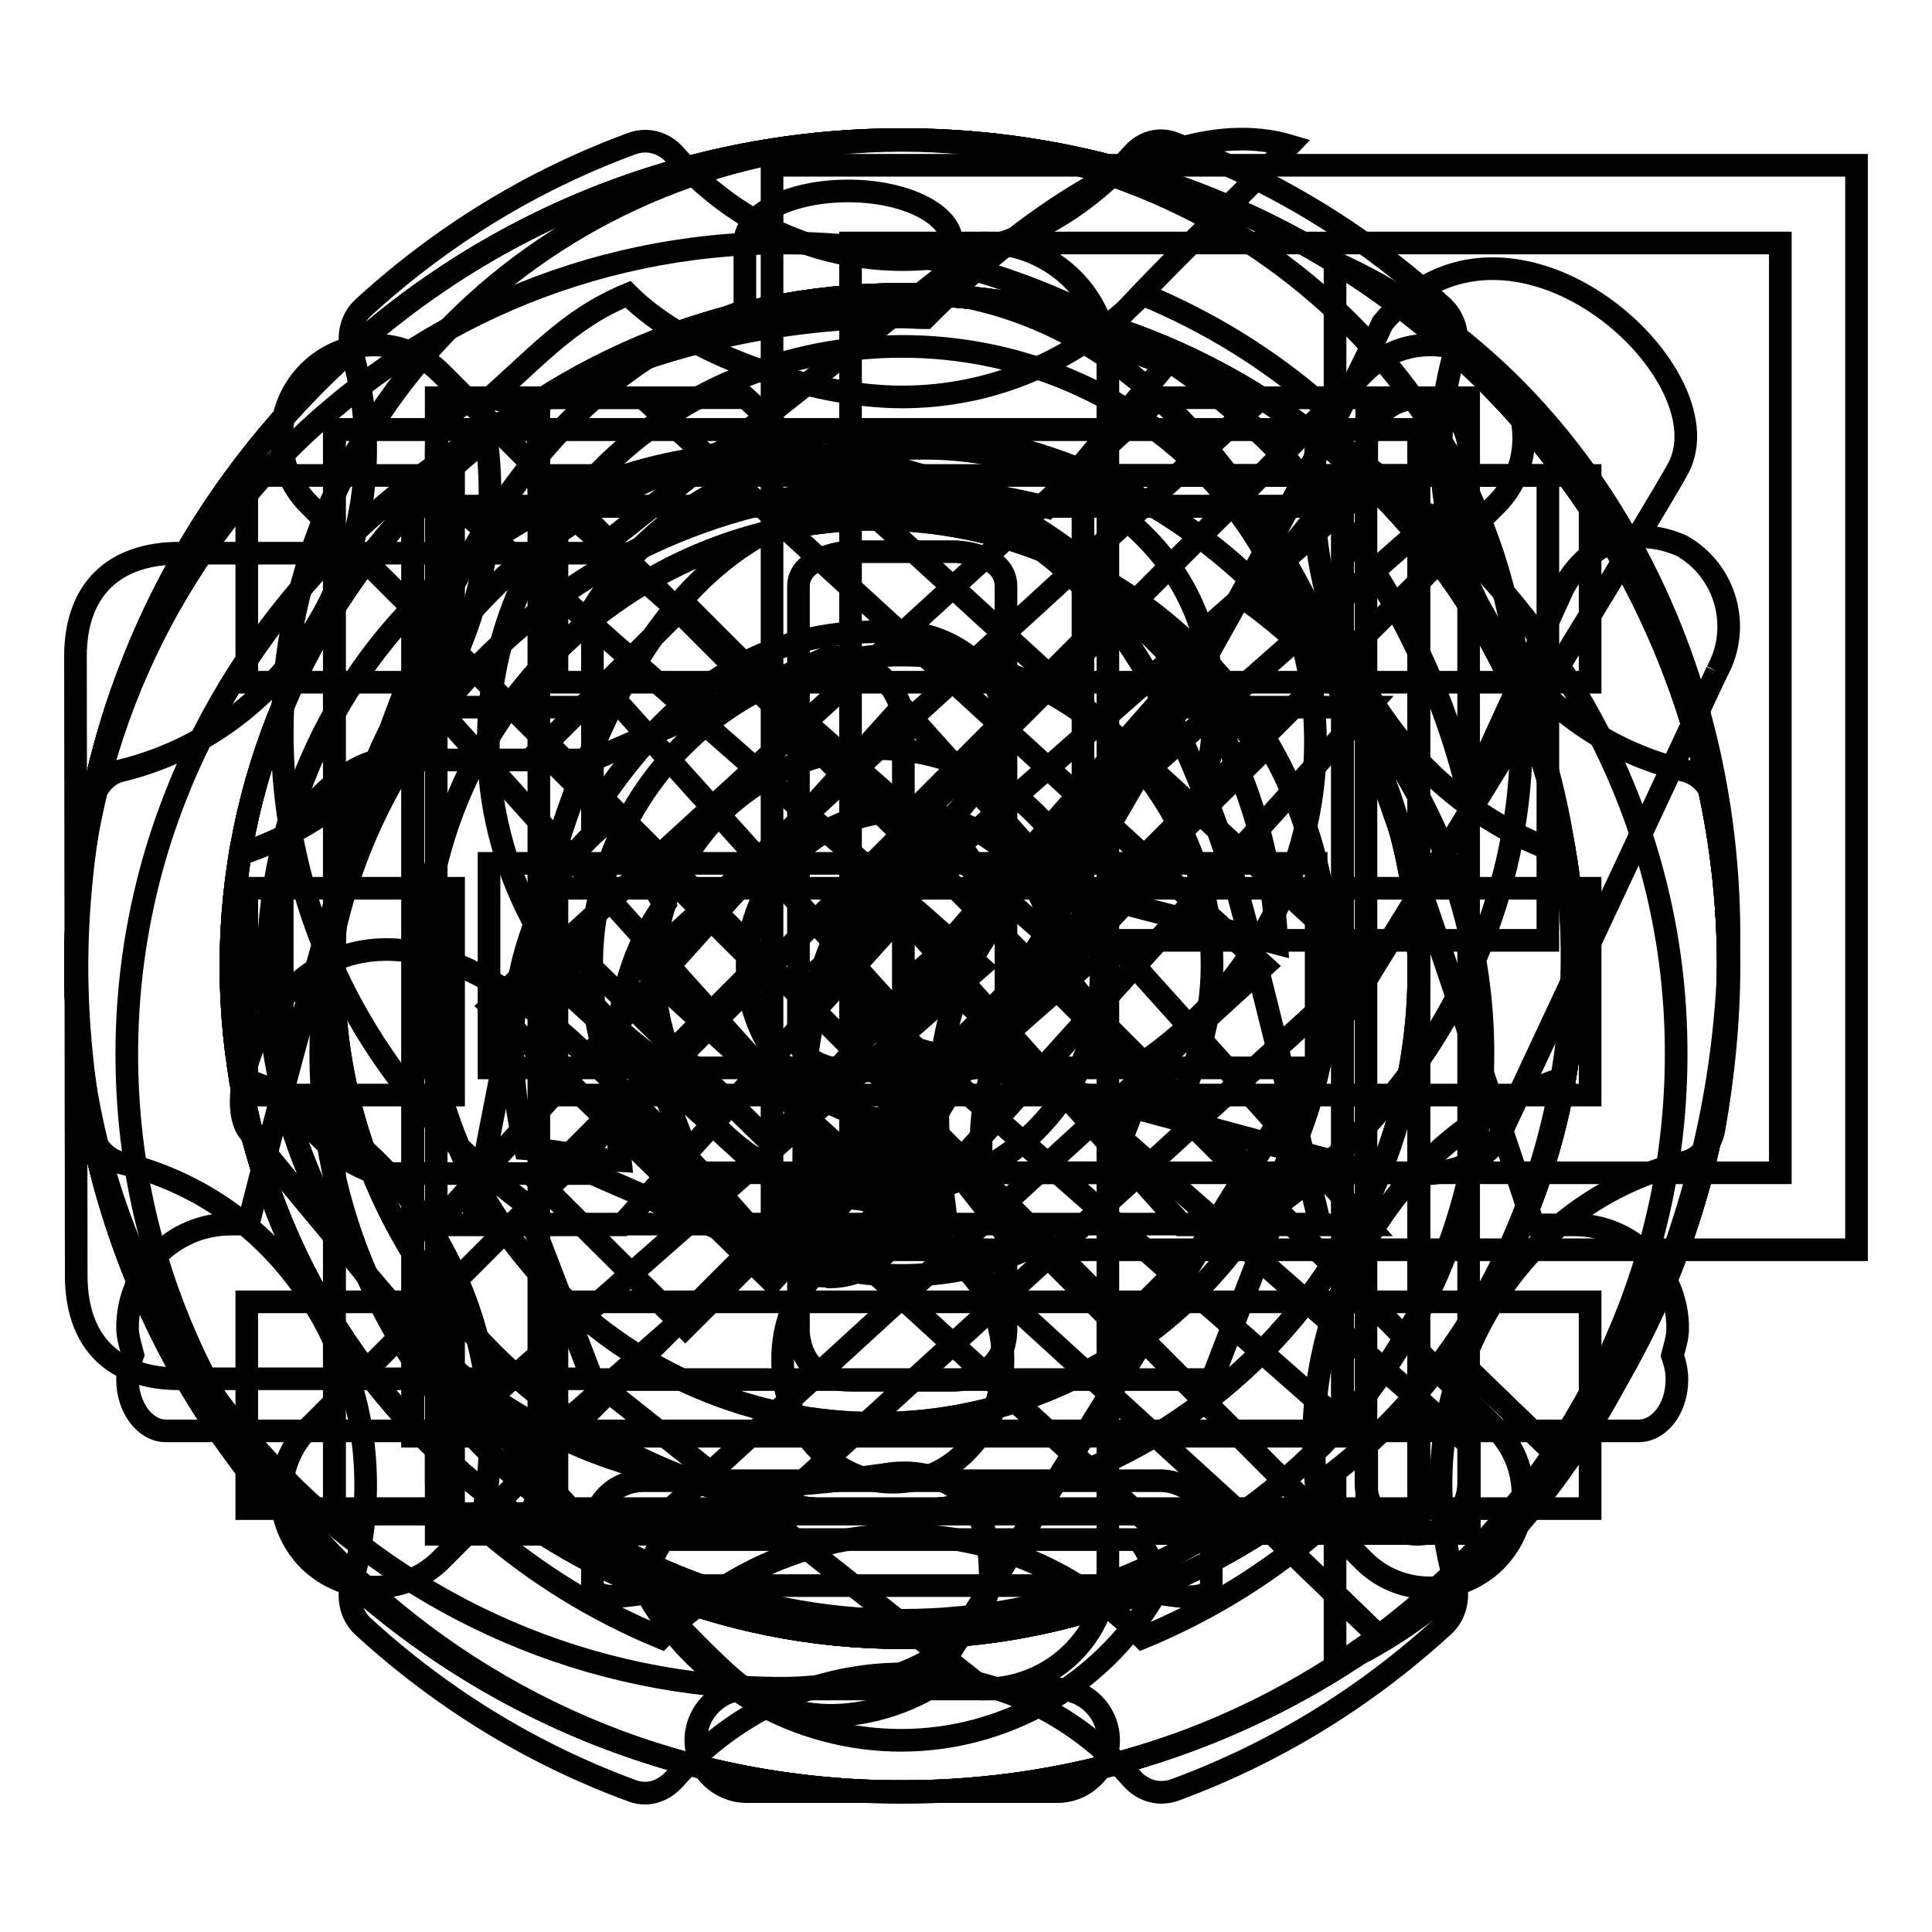
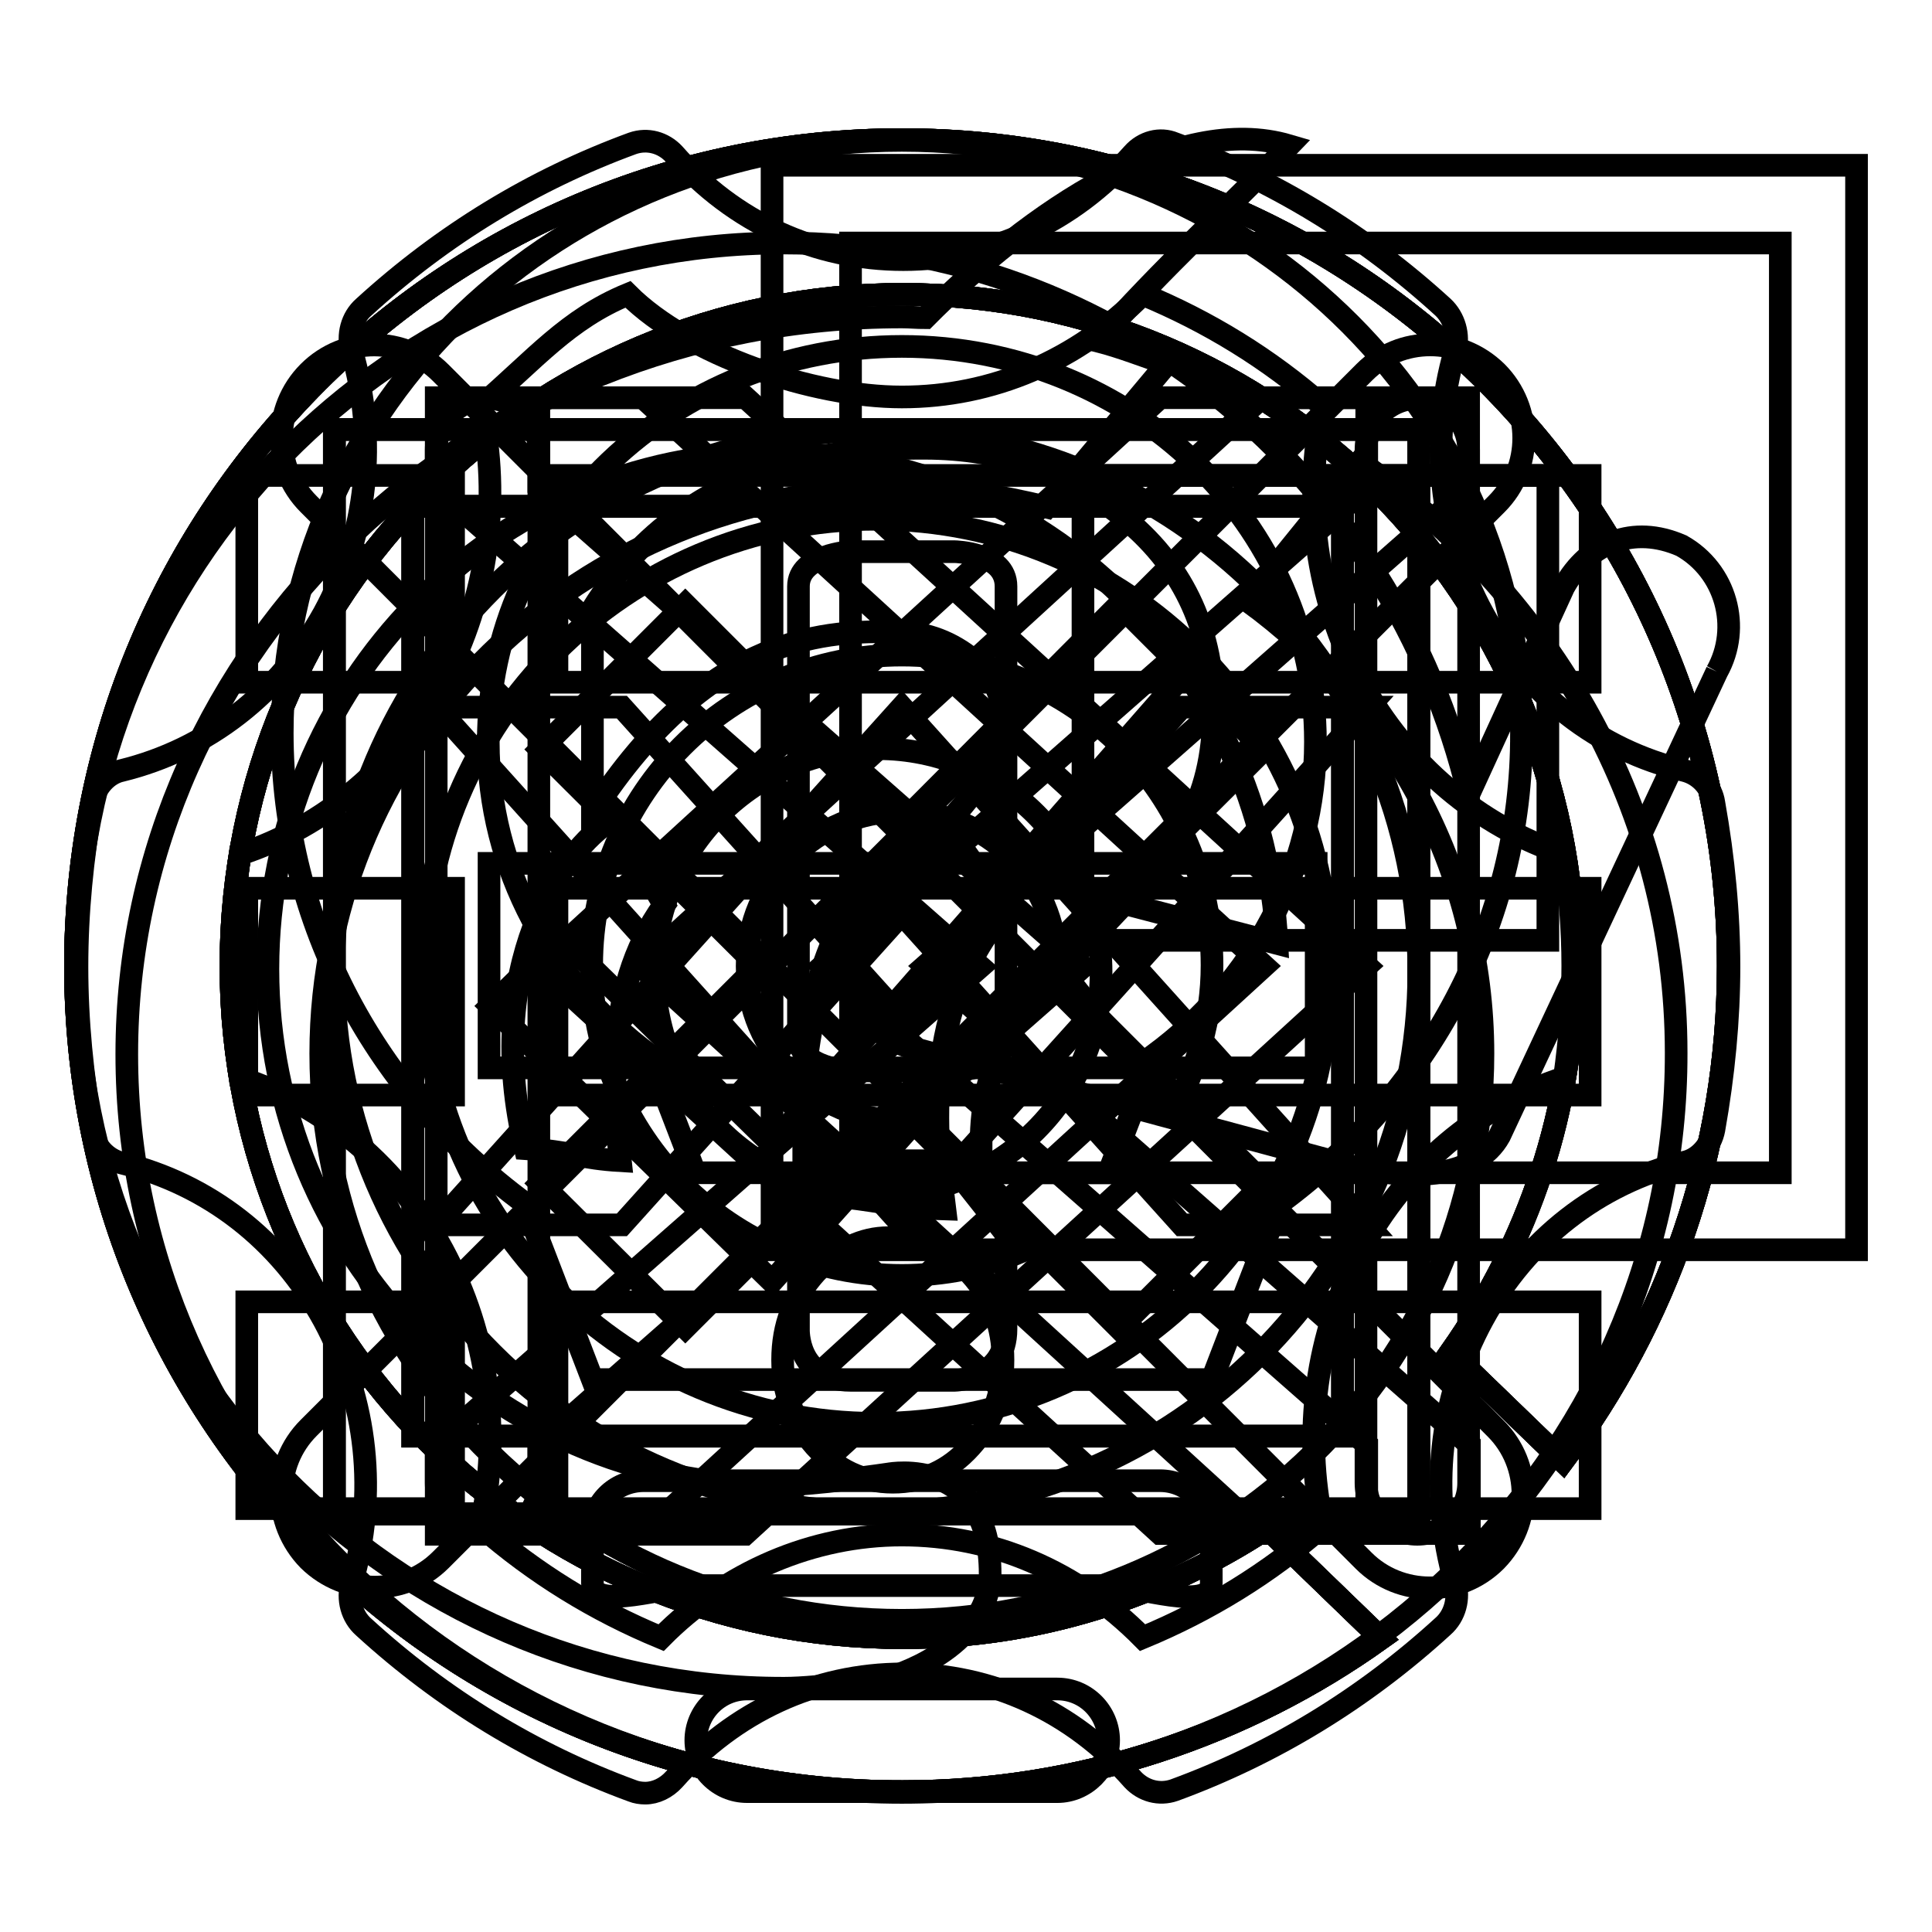
<svg xmlns="http://www.w3.org/2000/svg" version="1.1" x="0px" y="0px" viewBox="0 0 256 256" enable-background="new 0 0 256 256" xml:space="preserve">
  <g>
    <g>
      <path stroke-width="3" fill-opacity="0" stroke="#000000" d="M73.8,199.9v-27.4h136.9v27.4H73.8z M73.8,117.7h136.9v27.4H73.8V117.7z M73.8,63h136.9v27.4H73.8V63z M32.7,172.5h27.4v27.4H32.7V172.5z M32.7,117.7h27.4v27.4H32.7V117.7z M32.7,63h27.4v27.4H32.7V63z" />
      <path stroke-width="3" fill-opacity="0" stroke="#000000" d="M227.1,149.7c-0.4,2.1-2,3.9-3.9,4.3c-11.4,2.8-20.9,10.2-26.7,20.8c-5.8,10.6-7.1,23-3.7,34.9c0.6,2.1,0,4.4-1.6,5.8c-10.5,9.6-22.5,16.9-35.6,21.7c-2,0.7-4.1,0.1-5.5-1.4c-8-9.1-18.8-14-30.4-14c-11.7,0-22.4,5-30.4,14c-1,1.1-2.4,1.8-3.8,1.8c-0.6,0-1.2-0.1-1.7-0.3c-13.1-4.8-25.1-12.1-35.6-21.7c-1.6-1.4-2.2-3.7-1.6-5.8c3.4-11.8,2.1-24.2-3.7-34.9c-5.8-10.6-15.3-18-26.8-20.8c-2-0.5-3.6-2.2-3.9-4.3c-1.3-7.3-2-14.6-2-21.7c0-7.1,0.7-14.4,2-21.7c0.4-2.1,2-3.9,3.9-4.3c11.4-2.8,20.9-10.2,26.8-20.8c5.8-10.6,7.1-23,3.7-34.8c-0.6-2.1,0-4.4,1.6-5.8c10.5-9.6,22.5-16.9,35.6-21.7c2-0.7,4.1-0.1,5.5,1.4c8,9.1,18.8,14,30.4,14c11.7,0,22.4-5,30.4-14c1.4-1.6,3.6-2.2,5.5-1.4c13.1,4.8,25.1,12.1,35.6,21.7c1.5,1.4,2.2,3.7,1.6,5.8c-3.4,11.8-2.1,24.2,3.7,34.8c5.8,10.7,15.3,18.1,26.7,20.8c2,0.5,3.6,2.2,3.9,4.3c1.3,7.3,2,14.6,2,21.7C229.1,135.1,228.4,142.4,227.1,149.7z M207.3,113.2c-11.3-3.7-21-11.9-27-22.9c-5.9-11-7.7-24.1-5-36.5c-7.2-6.3-15.2-11.2-23.9-14.8c-8.7,8.8-19.9,13.6-31.9,13.6c-11.8,0-28.3-5.6-36.3-13.6c-8,3.3-12.3,8.6-19.5,14.8c2.7,12.4,0.9,25.5-5,36.5c-5.9,11-15.6,19.2-26.9,22.9c-0.7,5-1.1,10-1.1,14.8c0,4.8,0.4,9.8,1.1,14.8c11.3,3.7,21,11.9,26.9,22.9c6,11.2,7.7,24,5,36.5c7.2,6.3,15.2,11.2,23.9,14.8c8.6-8.7,20.1-13.6,31.9-13.6c12,0,23.2,4.8,31.9,13.6c8.7-3.6,16.7-8.5,23.9-14.8c-2.7-12.4-0.9-25.5,5-36.5c5.9-11,15.6-19.2,27-22.9c0.7-5,1.1-10,1.1-14.8C208.4,123.2,208,118.2,207.3,113.2z M140,127.8c-0.1-11.2-9.2-20.3-20.5-20.3c-11.3,0-20.5,9.2-20.5,20.5c0,11.3,9.2,20.5,20.5,20.5c0.6,0,1.1-0.3,1.7-0.3l14,17.7c-4.8,2-10.1,3.1-15.7,3.1c-22.7,0-41.1-18.4-41.1-41.1c0-22.7,18.4-41.1,41.1-41.1c22.7,0,41.1,18.4,41.1,41.1c0,7.1-2,13.6-5.1,19.4L140,127.8z" />
      <path stroke-width="3" fill-opacity="0" stroke="#000000" d="M69.6,152.2c-5.8-24,4.9-39.6,11.5-43.6c3.1,5.2,3.3,5.1,6.9,11.3c-8.5,11.6-6.5,27.5-5.8,33.9C77,153.5,75.7,152.6,69.6,152.2z M108.9,158.4c-7.5-27.4,6.2-45.3,14.8-49.9c4.8,4.6,4.9,4.9,8.9,12.9c-10.9,13.2-8.3,31.4-7.4,38.8C118.3,160,116.6,158.9,108.9,158.4z M119.5,237.5c-56.7,0-102.7-43.8-102.7-97.8c0-54,46-97.7,102.7-97.7c1,0,2,0.1,3.1,0.1c14-14.1,33.3-27.2,48.2-22.8c-7,7.3-17.2,16.6-25.3,25.9c3.1,0.8,6.1,2,9.1,3l-15.9,19c-6.2-1.5-12.5-2.6-19.2-2.6c-42.5,0-77,33.6-77,75c0,41.5,34.5,75.1,77,75.1c42.5,0,77-33.6,77-75.1c0-24.6-12.4-46.3-31.2-60l14.9-18.4c25.3,17.8,41.9,46.1,41.9,78.3C222.2,193.7,176.3,237.5,119.5,237.5z" />
      <path stroke-width="3" fill-opacity="0" stroke="#000000" d="M117.7,164c4.4,0,8,1.6,10.9,4.8c2.9,3.2,4.3,7,4.3,11.4c0,4.5-1.4,8.3-4.3,11.5c-2.9,3.2-6.3,4.7-10.3,4.7c-4,0-7.4-1.6-10.3-4.8c-2.8-3.2-4.3-7-4.3-11.4c0-4.6,1.5-8.4,4.4-11.6C111.1,165.5,114.3,164,117.7,164z M118.5,83.7c-8.1,0-24.2-0.4-40,24v-27c13.3-21.3,35.8-21.3,44-21.3c10.4,0,19.4,3.2,26.9,9.6c7.6,6.4,11.4,14.8,11.4,25.3c0,5.8-1.2,10.8-3.6,14.9c-2.4,4.1-6.5,9-12.3,14.8c-5.6,5.7-9.5,10.4-11.7,14.1c-2.1,3.7-3.2,8.2-3.2,13.4v2.3h-23.5v-5.3c0-8.1,1-14.4,3.1-19c2.1-4.6,6.2-10.1,12.4-16.6c4.5-4.7,7.4-8.2,8.8-10.5c1.4-2.2,2.1-4.6,2.1-6.9c0-3.6-1.5-6.5-4.5-8.5C125.5,84.8,122.2,83.7,118.5,83.7z M207.1,193.6l-14.9-14.4c10.2-14.5,16.4-32.1,16.4-51.2c0-49.1-39.8-89-89-89s-89,39.8-89,89s39.8,89,89,89c17.9,0,34.4-5.4,48.3-14.5l15.1,14.6c-17.9,12.8-39.8,20.3-63.4,20.3C59.1,237.5,10,188.5,10,128s49-109.5,109.5-109.5C180,18.5,229,67.5,229,128C229,152.7,220.8,175.3,207.1,193.6z" />
      <path stroke-width="3" fill-opacity="0" stroke="#000000" d="M58.4,49.4l139.8,139.9c4.8,4.8,4.8,12.6,0,17.5c-4.8,4.8-12.7,4.8-17.5,0L40.9,66.8c-4.8-4.8-4.8-12.7,0-17.5C45.7,44.5,53.5,44.5,58.4,49.4z" />
      <path stroke-width="3" fill-opacity="0" stroke="#000000" d="M40.9,189.2L180.8,49.3c4.8-4.8,12.6-4.8,17.5,0c4.8,4.8,4.8,12.7,0,17.5L58.4,206.7c-4.8,4.8-12.6,4.8-17.5,0C36.1,201.8,36.1,194,40.9,189.2z" />
      <path stroke-width="3" fill-opacity="0" stroke="#000000" d="M207.1,193.6l-14.9-14.4c10.2-14.5,16.4-32.1,16.4-51.2c0-49.1-39.8-89-89-89s-89,39.8-89,89s39.8,89,89,89c17.9,0,34.4-5.4,48.3-14.5l15.1,14.6c-17.9,12.8-39.8,20.3-63.4,20.3C59.1,237.5,10,188.5,10,128s49-109.5,109.5-109.5C180,18.5,229,67.5,229,128C229,152.7,220.8,175.3,207.1,193.6z" />
      <path stroke-width="3" fill-opacity="0" stroke="#000000" d="M148.3,80.1l19.2,19.2L138.7,128l28.8,28.8l-19.2,19.2l-28.8-28.8l-28.7,28.7l-19.2-19.1l28.8-28.8L71.6,99.3l19.2-19.2l28.8,28.8L148.3,80.1z" />
      <path stroke-width="3" fill-opacity="0" stroke="#000000" d="M207.1,193.6l-14.9-14.4c10.2-14.5,16.4-32.1,16.4-51.2c0-49.1-39.8-89-89-89s-89,39.8-89,89s39.8,89,89,89c17.9,0,34.4-5.4,48.3-14.5l15.1,14.6c-17.9,12.8-39.8,20.3-63.4,20.3C59.1,237.5,10,188.5,10,128s49-109.5,109.5-109.5C180,18.5,229,67.5,229,128C229,152.7,220.8,175.3,207.1,193.6z" />
      <path stroke-width="3" fill-opacity="0" stroke="#000000" d="M133.3,114.4h41.1l0,27.1h-41.1h-27.4H64.8v-27.1h41.1H133.3z" />
      <path stroke-width="3" fill-opacity="0" stroke="#000000" d="M207.1,193.6l-14.9-14.4c10.3-14.5,16.4-32.1,16.4-51.2c0-49.1-39.8-89-89-89s-89,39.8-89,89s39.8,89,89,89c17.9,0,34.4-5.4,48.3-14.5l15.1,14.6c-17.9,12.8-39.8,20.3-63.4,20.3C59.1,237.5,10,188.5,10,128s49-109.5,109.5-109.5C180,18.5,229,67.5,229,128C229,152.7,220.8,175.3,207.1,193.6z" />
      <path stroke-width="3" fill-opacity="0" stroke="#000000" d="M105.8,176.1c0,0-0.3,6.8,6.9,6.8c11.3,0,13.8,0,13.8,0s6.8-0.1,6.8-6.8c0-11.1,0-13.5,0-13.5s0-6.7-6.8-6.7c-11.9,0-13.8,0-13.8,0s-6.9,0.2-6.9,6.7C105.8,173.9,105.8,176.1,105.8,176.1z" />
      <path stroke-width="3" fill-opacity="0" stroke="#000000" d="M105.8,137.3c0,4.4,6.9,4.6,6.9,4.6h13.8c0,0,6.8-0.3,6.8-4.6c0-3.6,0-43.1,0-59.6c0-4.5-6.8-4.6-6.8-4.6h-13.8c0,0-6.9,0.4-6.9,4.6C105.8,81.9,105.8,132.8,105.8,137.3z" />
-       <path stroke-width="3" fill-opacity="0" stroke="#000000" d="M32.9,149.8c-5-6.9,9.8-44.1,45.4-9.4c27.7,27,23.2,28.7,32.1,28.7c2.8-2.7,55-88,72.8-126.3c16.6-19.9,45.9,6.4,39.2,19.2c-4.8,9.1-99.6,161.9-99.6,161.9s-13.6,8.2-25.1-0.9C86.3,213.8,37.9,156.8,32.9,149.8z" />
-       <path stroke-width="3" fill-opacity="0" stroke="#000000" d="M176.9,220.7V195c18.9-14.7,31.4-39.8,31.4-68.3c0-28.5-12.5-53.6-31.4-68.3V34.8c30.5,13.7,52.2,48.5,52.2,89.2S207.4,207.1,176.9,220.7z M130.4,223.8l-51.9-41.1H23.8c-8.8,0-13.7-4.9-13.7-13.7L10,87c0-8.9,5.1-13.7,13.8-13.7h54.8l51.9-41.1c9,0,16.3,7.2,16.3,16v159.7C146.7,216.7,139.4,223.8,130.4,223.8z M119.7,96.1c0-5-4.4-9.1-9.8-9.1l-31.4,13.7H51.1c-5.2,0-13.7,8.6-13.7,13.7v27.4c0,5,8.4,13.7,13.7,13.7h27.4l31.4,13.7c5.4,0,9.8-4.1,9.8-9.1L119.7,96.1L119.7,96.1z" />
      <path stroke-width="3" fill-opacity="0" stroke="#000000" d="M169.6,159.4l-9,23.4H78.5l-9-23.4C50,145,37.4,122.4,37.4,97.1c0-43.4,36.8-78.5,82.1-78.5c45.3,0,82.1,35.2,82.1,78.5C201.7,122.4,189.1,145,169.6,159.4z M119.5,45.9c-30.2,0-54.8,23.4-54.8,52.4c0,16.9,8.4,31.9,21.4,41.5l6,15.6h54.8l6-15.6c13-9.6,21.4-24.6,21.4-41.5C174.3,69.4,149.8,45.9,119.5,45.9z M85.3,196.2h68.4c3.8,0,6.8,3.1,6.8,6.8v6.8c0,3.8-9.9,0.3-13.7,0.3H92.2c-3.8,0-13.7,3.4-13.7-0.3V203C78.5,199.2,81.5,196.2,85.3,196.2z M99,223.8h41.1c3.8,0,6.8,3.1,6.8,6.8s-3.1,6.8-6.8,6.8H99c-3.8,0-6.8-3.1-6.8-6.8S95.2,223.8,99,223.8z" />
-       <path stroke-width="3" fill-opacity="0" stroke="#000000" d="M222.2,182.8c0,3.8-2.3,6.8-5.1,6.8H22c-2.8,0-5.1-3.1-5.1-6.8c0-1.2,0.3-2.3,0.7-3.3c-0.3-1.2-0.7-2.3-0.7-3.6c0-7.6,6.1-13.7,13.7-13.7h2.3c4.4-17.3,11.2-43,16.8-59.7c7.7-23.1,21.1-52.2,49-61.3v-9.1c0-3.8,6.1-6.8,13.7-6.8c7.6,0,13.7,3.1,13.7,6.8V39c24.1,4,42.6,24.4,56.3,62.1c2.8,7.7,14,40.8,20.8,61.2h5.4c7.6,0,13.7,6.1,13.7,13.7c0,1.3-0.4,2.4-0.7,3.6C221.9,180.5,222.2,181.5,222.2,182.8z M163.1,115.1c-10.5-32.8-25.1-48.7-44.7-48.7c-28,0-39.6,28.4-45.9,49.8c-3.2,10.6-6.9,29.9-9.9,46h112.3C170.4,143.3,164.7,120.1,163.1,115.1z M150.9,204c0,0,3.6,4.9,2,7.5c-7,11.8-19.8,19.1-33.5,19.1c-13.7,0-26.6-7.3-33.5-19.1c-1.5-2.6,2-7.5,2-7.5H150.9z" />
      <path stroke-width="3" fill-opacity="0" stroke="#000000" d="M227.5,89l-28.8,61.5c-3.1,5.6-11.6,5.5-15.2,4.8c-1.9-0.3-3.2-0.5-5.3-1l-57.9-15.6c-6.4-2.2-9.8-8.4-7.6-14.9c1.5-7.5,9.1-11.7,15.5-9.5l41,10.7c-1.8-36.2-30.8-65-66.7-65c-37,0-67,30.7-67,68.4c0,37.8,30,68.4,67,68.4c5.3,0,15.3-1.5,15.3-1.5s13.4-2.5,13.4,13.3c-0.3,10.1-13.4,13.7-13.4,13.7s-9.1,1.4-13.9,1.4C52,223.8,10,180.9,10,128c0-52.9,42-95.8,93.8-95.8c44.1,0,80.8,31.2,90.8,73.1l12.6-27.5c3.3-5.9,9.2-8.3,15.6-5.5C228.7,75.6,230.8,83.1,227.5,89" />
      <path stroke-width="3" fill-opacity="0" stroke="#000000" d="M119.5,134.9l37.1-41.2h24.7l-61.8,68.6L57.8,93.7h24.6L119.5,134.9z" />
      <path stroke-width="3" fill-opacity="0" stroke="#000000" d="M119.5,121.1l-37.1,41.2H57.8l61.7-68.6l61.7,68.6h-24.6L119.5,121.1z" />
      <path stroke-width="3" fill-opacity="0" stroke="#000000" d="M181.1,64.6L109,128l72.1,63.4v11.8h-27.4L71.4,128l82.3-75.3h27.4V64.6L181.1,64.6z" />
      <path stroke-width="3" fill-opacity="0" stroke="#000000" d="M98.7,203.3H71.4v-11.8l72.1-63.4L71.4,64.6V52.7h27.4l82.3,75.3L98.7,203.3z" />
      <path stroke-width="3" fill-opacity="0" stroke="#000000" d="M187.8,203.3c-3.8,0-6.8-3.1-6.8-6.8V59.6c0-3.8,3.1-6.8,6.8-6.8c3.8,0,6.8,3.1,6.8,6.8v136.9C194.6,200.2,191.6,203.3,187.8,203.3z M57.8,203.3v-11.8l72.1-63.4L57.8,64.6V52.7h27.4l82.3,75.3l-82.3,75.3H57.8z" />
      <path stroke-width="3" fill-opacity="0" stroke="#000000" d="M194.6,64.6L122.6,128l72.1,63.4v11.8h-27.4L84.9,128l82.3-75.3h27.4L194.6,64.6L194.6,64.6z M64.6,203.3c-3.8,0-6.8-3.1-6.8-6.8V59.6c0-3.8,3.1-6.8,6.8-6.8c3.8,0,6.8,3.1,6.8,6.8v136.9C71.5,200.2,68.4,203.3,64.6,203.3z" />
      <path stroke-width="3" fill-opacity="0" stroke="#000000" d="M116.1,200.4c-39.7,0-71.9-32.1-71.9-71.7S76.4,57,116.1,57S188,89.1,188,128.7S155.8,200.4,116.1,200.4z M116.1,68.8c-33.2,0-60,26.8-60,59.9c0,33.1,26.9,59.9,60,59.9c33.2,0,60-26.8,60-59.9C176.2,95.6,149.3,68.8,116.1,68.8z" />
      <path stroke-width="3" fill-opacity="0" stroke="#000000" d="M116.3,99.2c16.3,0,29.6,13.2,29.6,29.6s-13.2,29.6-29.6,29.6c-16.3,0-29.6-13.2-29.6-29.6S100,99.2,116.3,99.2z" />
-       <path stroke-width="3" fill-opacity="0" stroke="#000000" d="M116.1,200.4c-39.7,0-71.9-32.1-71.9-71.7S76.4,57,116.1,57S188,89.1,188,128.7S155.8,200.4,116.1,200.4z M116.1,68.8c-33.2,0-60,26.8-60,59.9c0,33.1,26.9,59.9,60,59.9c33.2,0,60-26.8,60-59.9C176.2,95.6,149.3,68.8,116.1,68.8z" />
      <path stroke-width="3" fill-opacity="0" stroke="#000000" d="M44.3,200.6V56.9H188v143.7H44.3z M177.9,67.1H54.7v123.2h123.2L177.9,67.1L177.9,67.1z M102.3,151.6l56-63.9l9.3,9.1l-65.3,73L65,133.3l9.3-9.1L102.3,151.6z" />
      <path stroke-width="3" fill-opacity="0" stroke="#000000" d="M44.3,200.6V56.9H188v143.7H44.3z M177.9,67.1H54.7v123.2h123.2L177.9,67.1L177.9,67.1z" />
      <path stroke-width="3" fill-opacity="0" stroke="#000000" d="M102.3,165.6V21.9H246v143.7H102.3z M235.9,32.2H112.7v123.2h123.2L235.9,32.2L235.9,32.2z M205.1,124.6h-61.6V63h61.6V124.6z" />
      <path stroke-width="3" fill-opacity="0" stroke="#000000" d="M44.3,200.6V56.9H188v143.7H44.3z M177.9,67.1H54.7v123.2h123.2L177.9,67.1L177.9,67.1z" />
    </g>
  </g>
</svg>